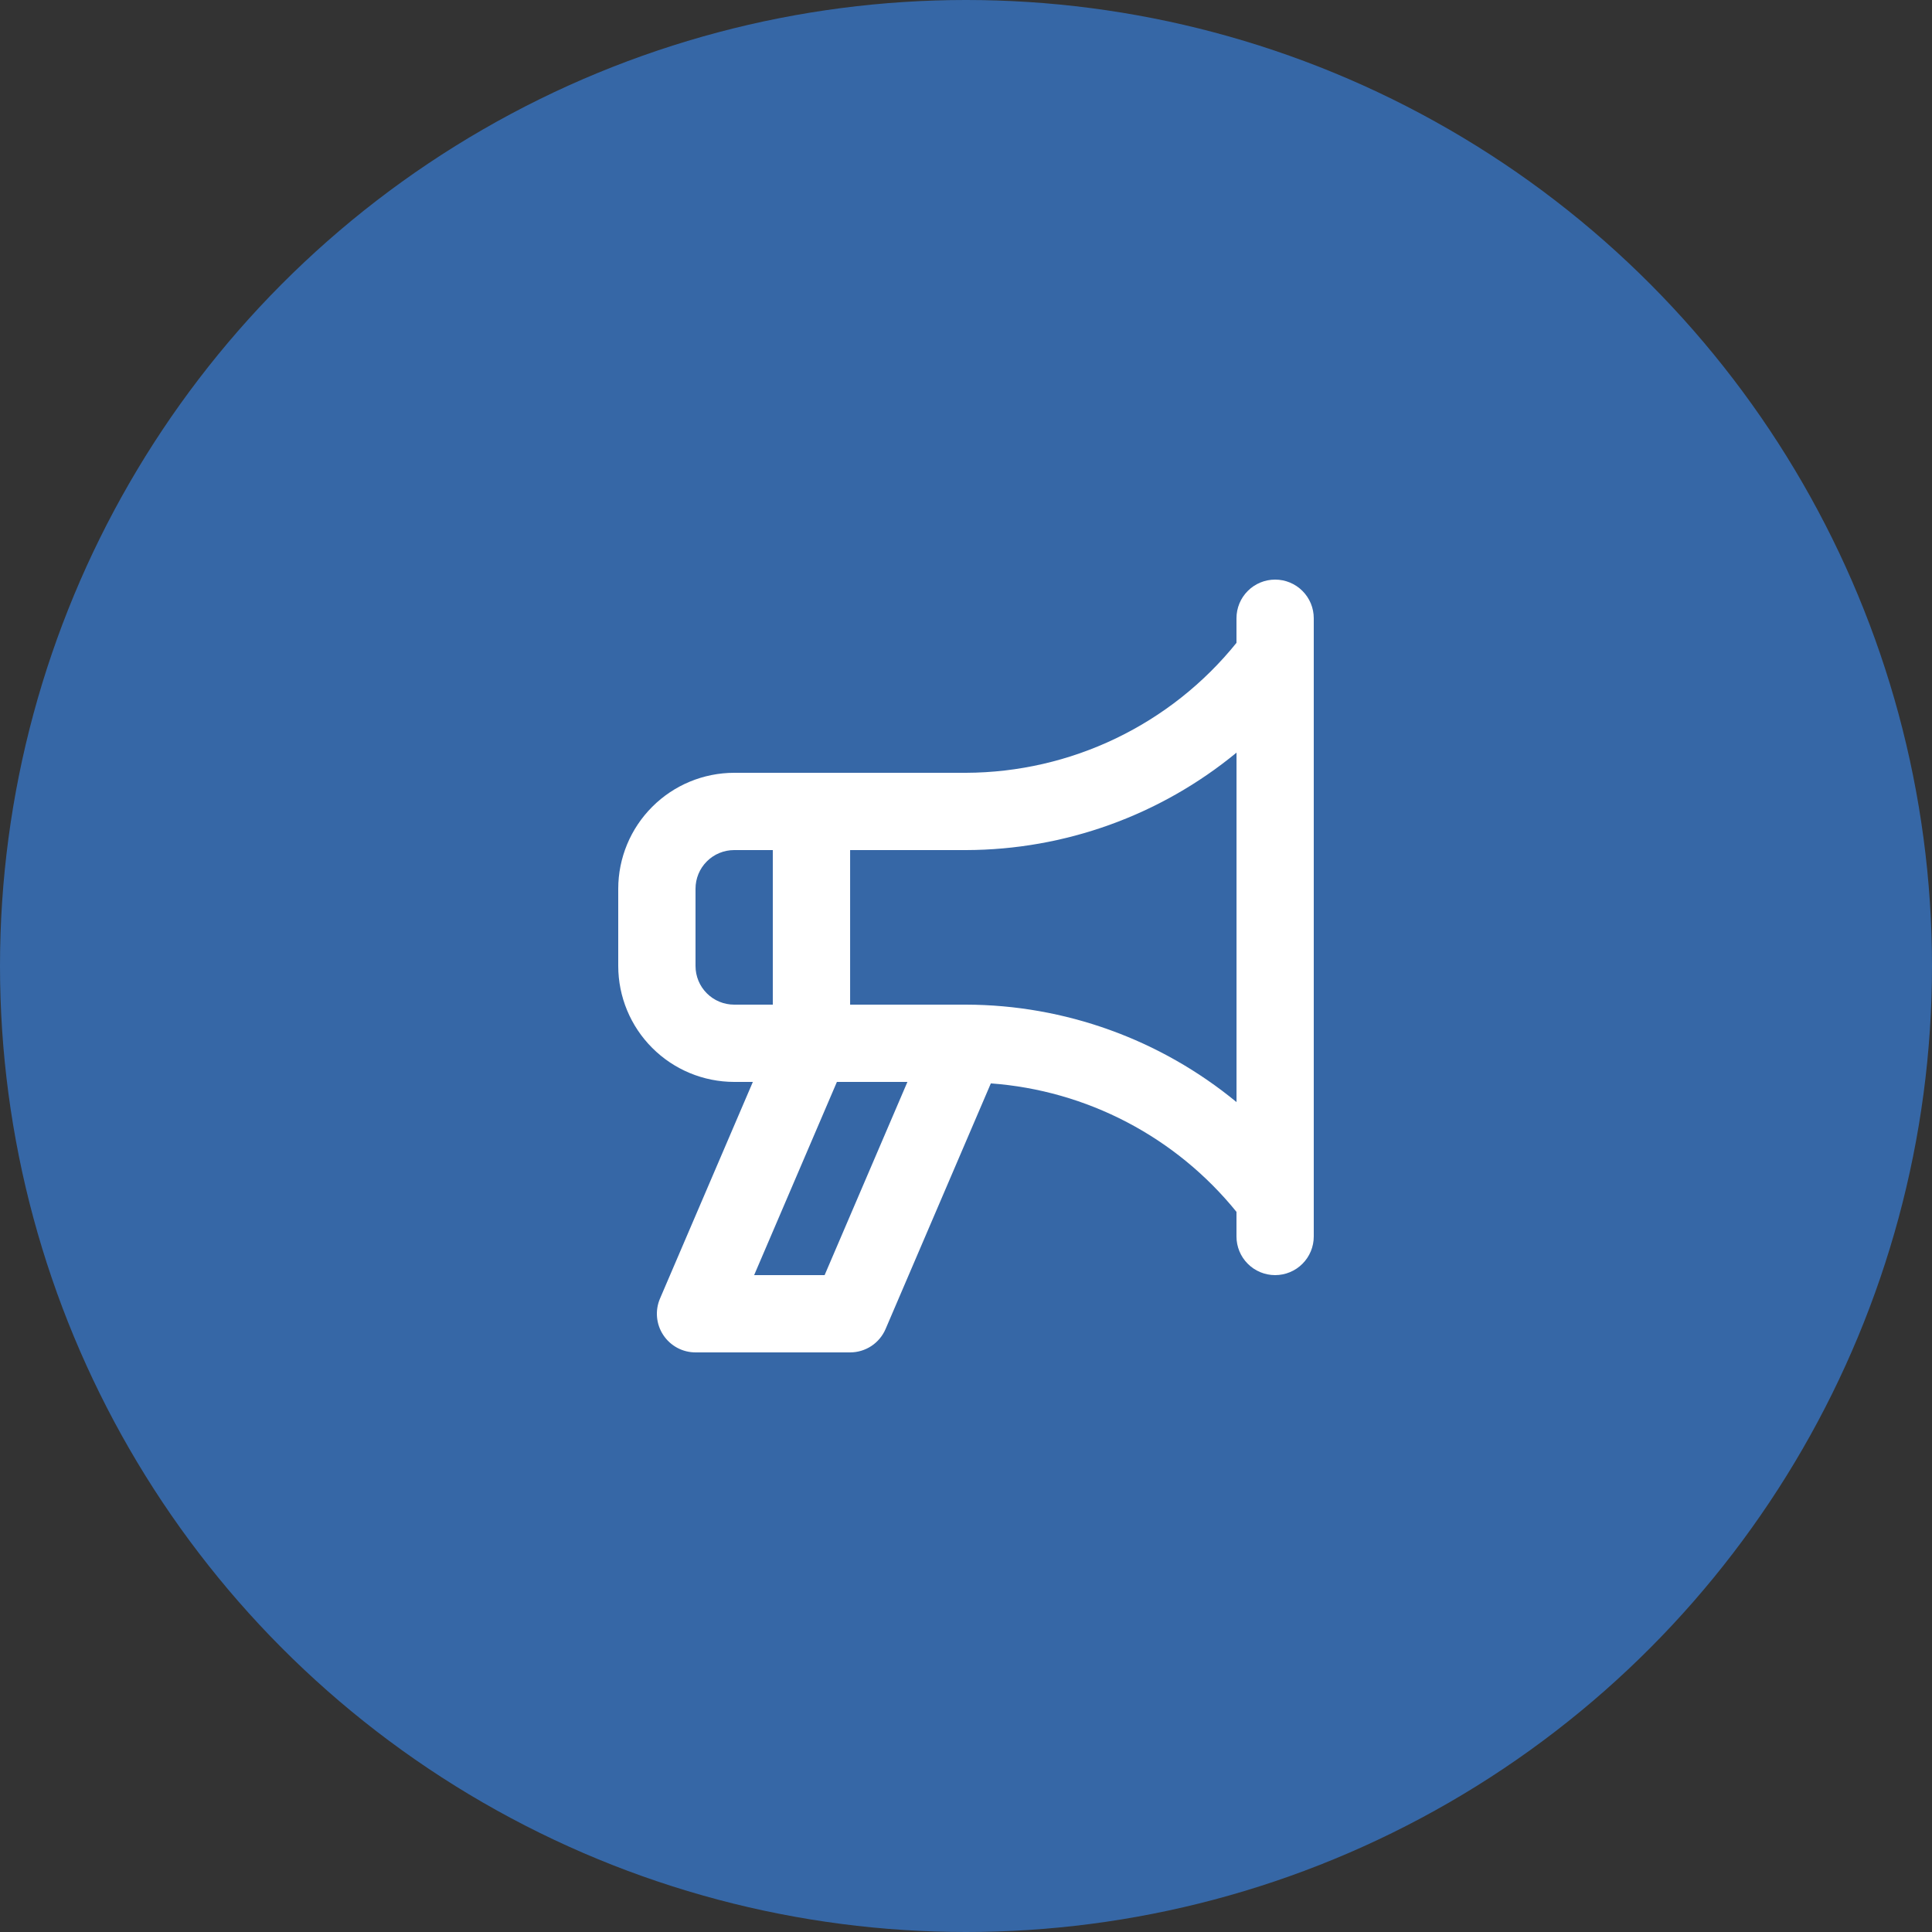
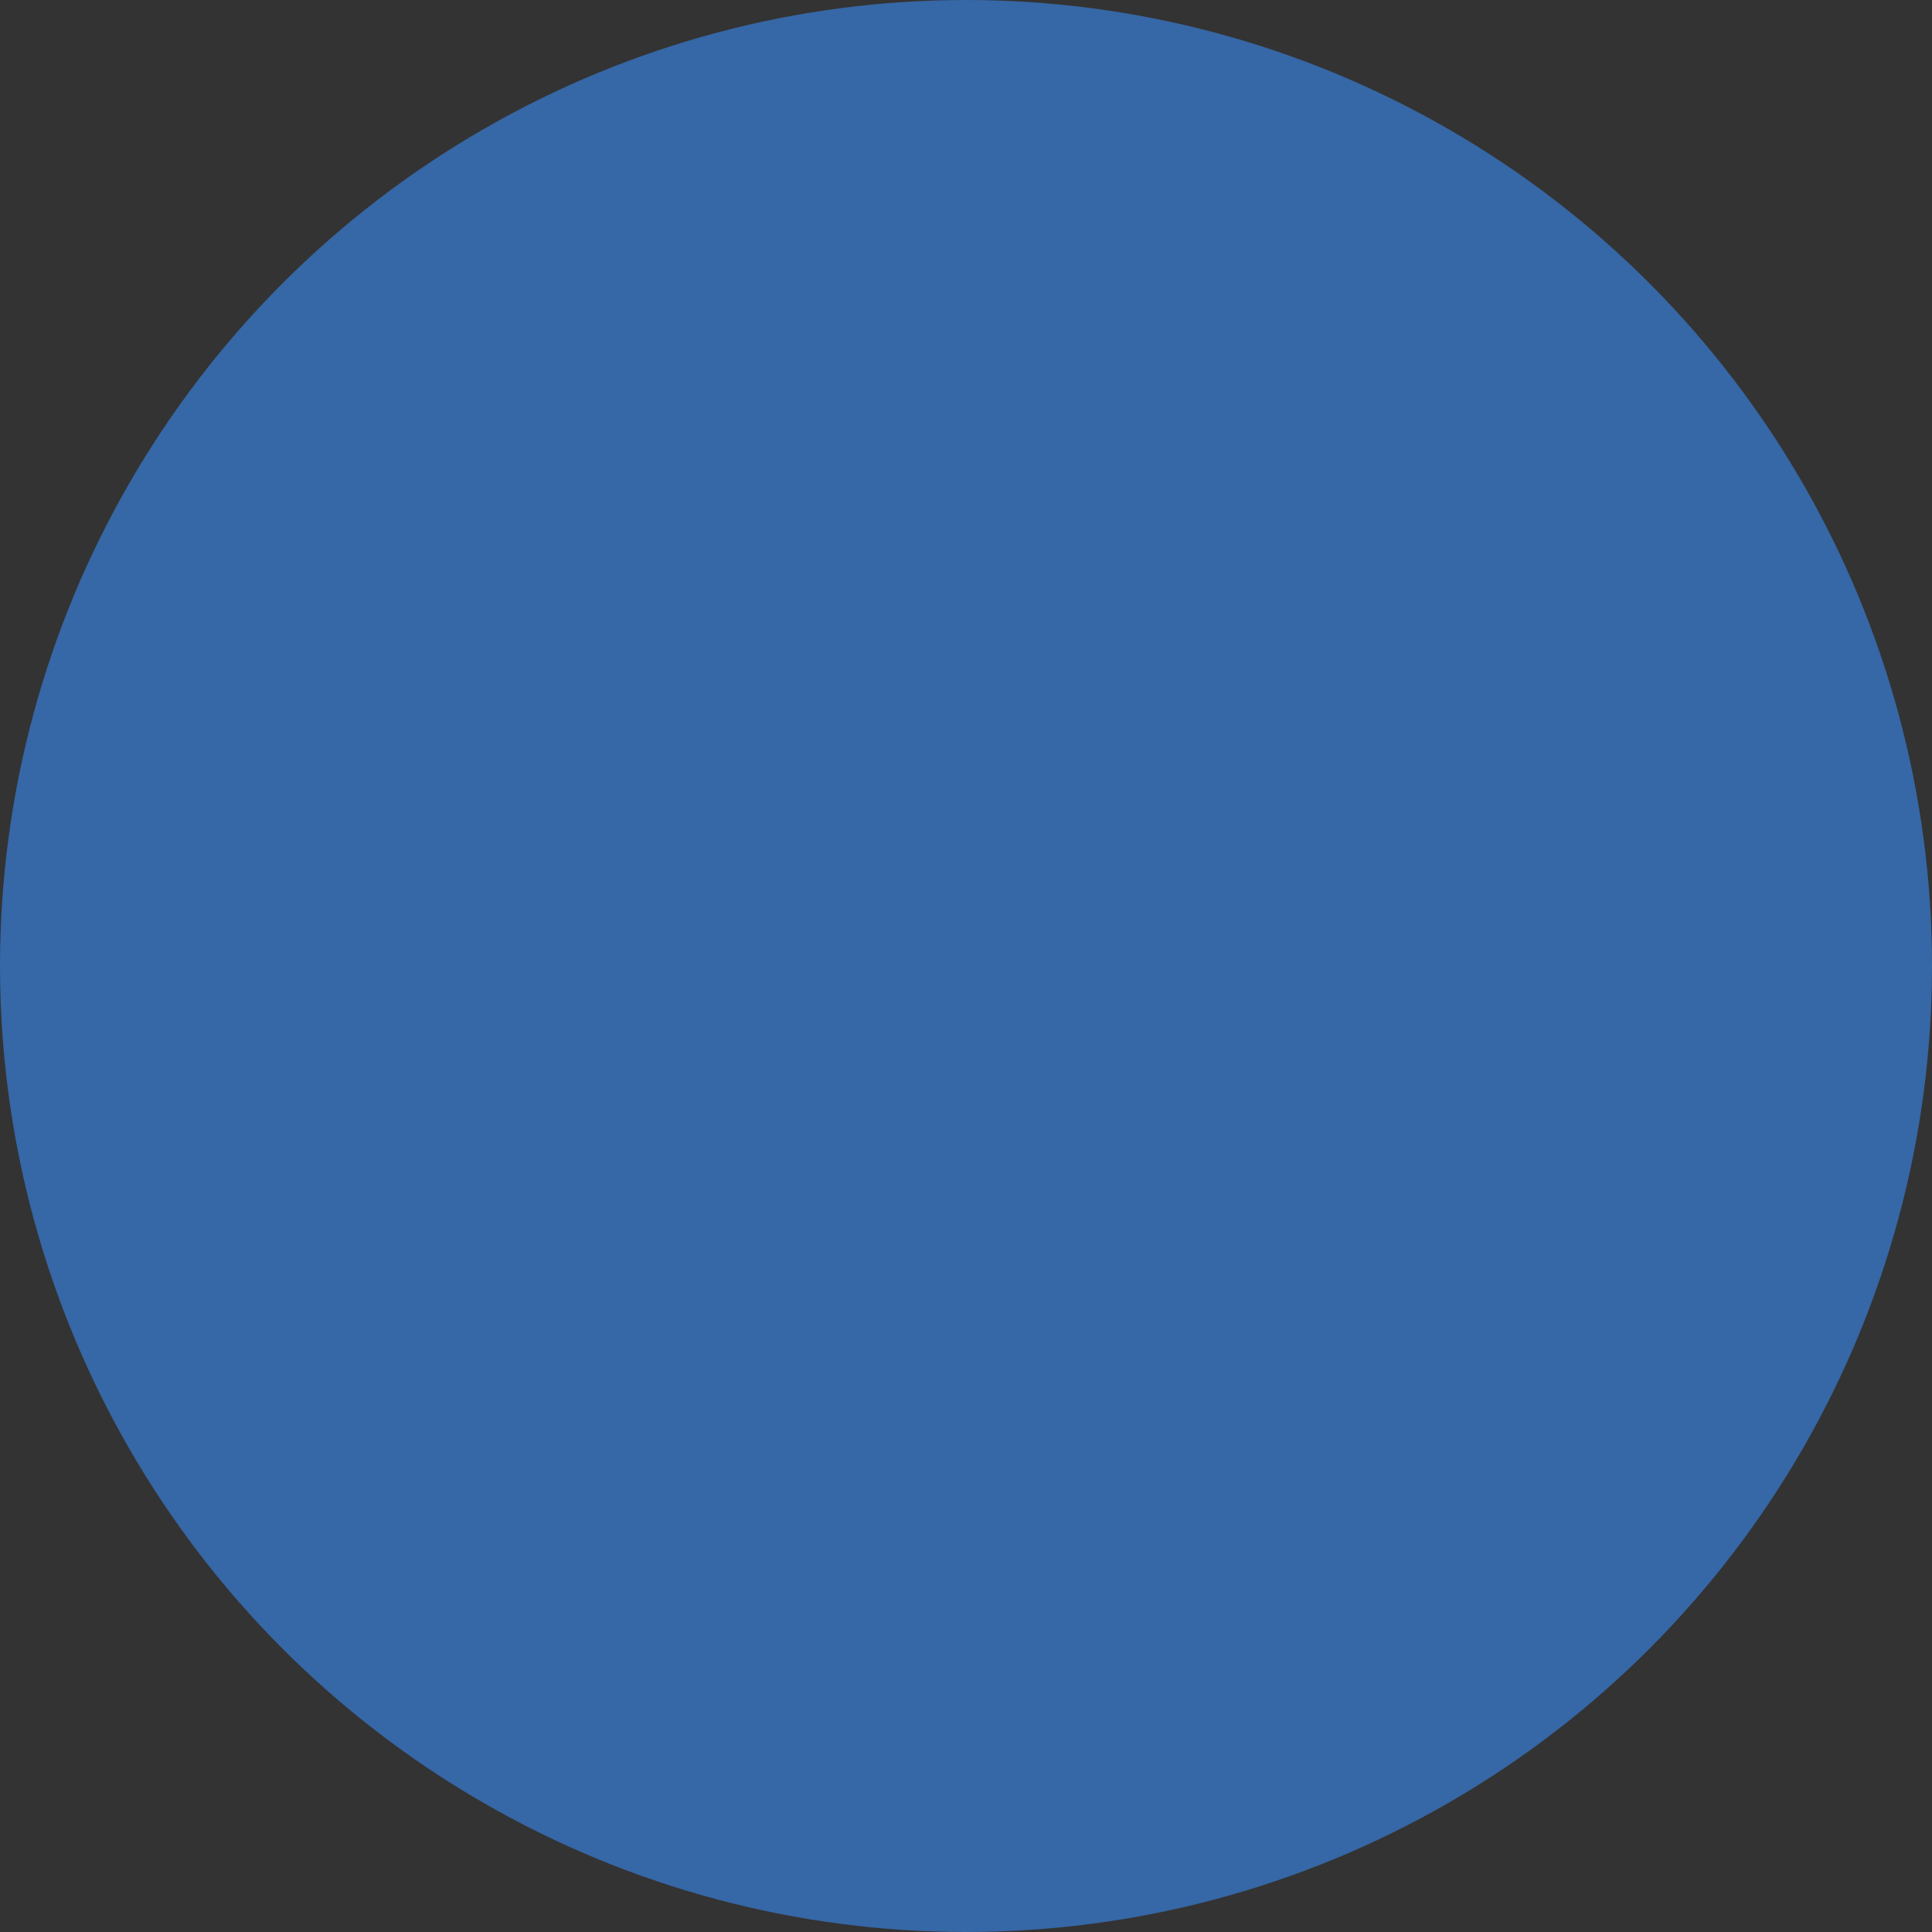
<svg xmlns="http://www.w3.org/2000/svg" width="50" height="50" viewBox="0 0 50 50" fill="none">
  <rect x="0" y="0" width="50" height="50" fill="#333333" stroke="none" />
  <circle cx="25" cy="25" r="25" fill="#3667A6" />
-   <path d="M33 15C32.735 15 32.48 15.105 32.293 15.293C32.105 15.48 32 15.735 32 16V16.637C31.157 17.683 30.091 18.527 28.88 19.109C27.669 19.691 26.343 19.995 25 20H19C18.205 20.001 17.442 20.317 16.88 20.88C16.317 21.442 16.001 22.205 16 23V25C16.001 25.795 16.317 26.558 16.88 27.12C17.442 27.683 18.205 27.999 19 28H19.484L17.081 33.606C17.016 33.758 16.989 33.924 17.004 34.089C17.019 34.254 17.074 34.413 17.166 34.551C17.257 34.689 17.381 34.802 17.527 34.881C17.672 34.959 17.835 35 18.001 35H22.001C22.197 35 22.388 34.942 22.551 34.835C22.714 34.727 22.842 34.574 22.919 34.394L25.643 28.038C26.874 28.128 28.073 28.47 29.166 29.042C30.259 29.614 31.224 30.404 32 31.363V32C32 32.265 32.105 32.52 32.293 32.707C32.48 32.895 32.735 33 33 33C33.265 33 33.52 32.895 33.707 32.707C33.895 32.52 34 32.265 34 32V16C34 15.735 33.895 15.48 33.707 15.293C33.52 15.105 33.265 15 33 15ZM19 26C18.735 26 18.48 25.895 18.293 25.707C18.105 25.52 18 25.265 18 25V23C18 22.735 18.105 22.48 18.293 22.293C18.48 22.105 18.735 22 19 22H20V26H19ZM21.341 33H19.517L21.659 28H23.484L21.341 33ZM32.001 28.522C30.029 26.898 27.556 26.006 25.001 26H22.001V22H25.001C27.556 21.994 30.029 21.102 32.001 19.478V28.522Z" fill="white" />
</svg>